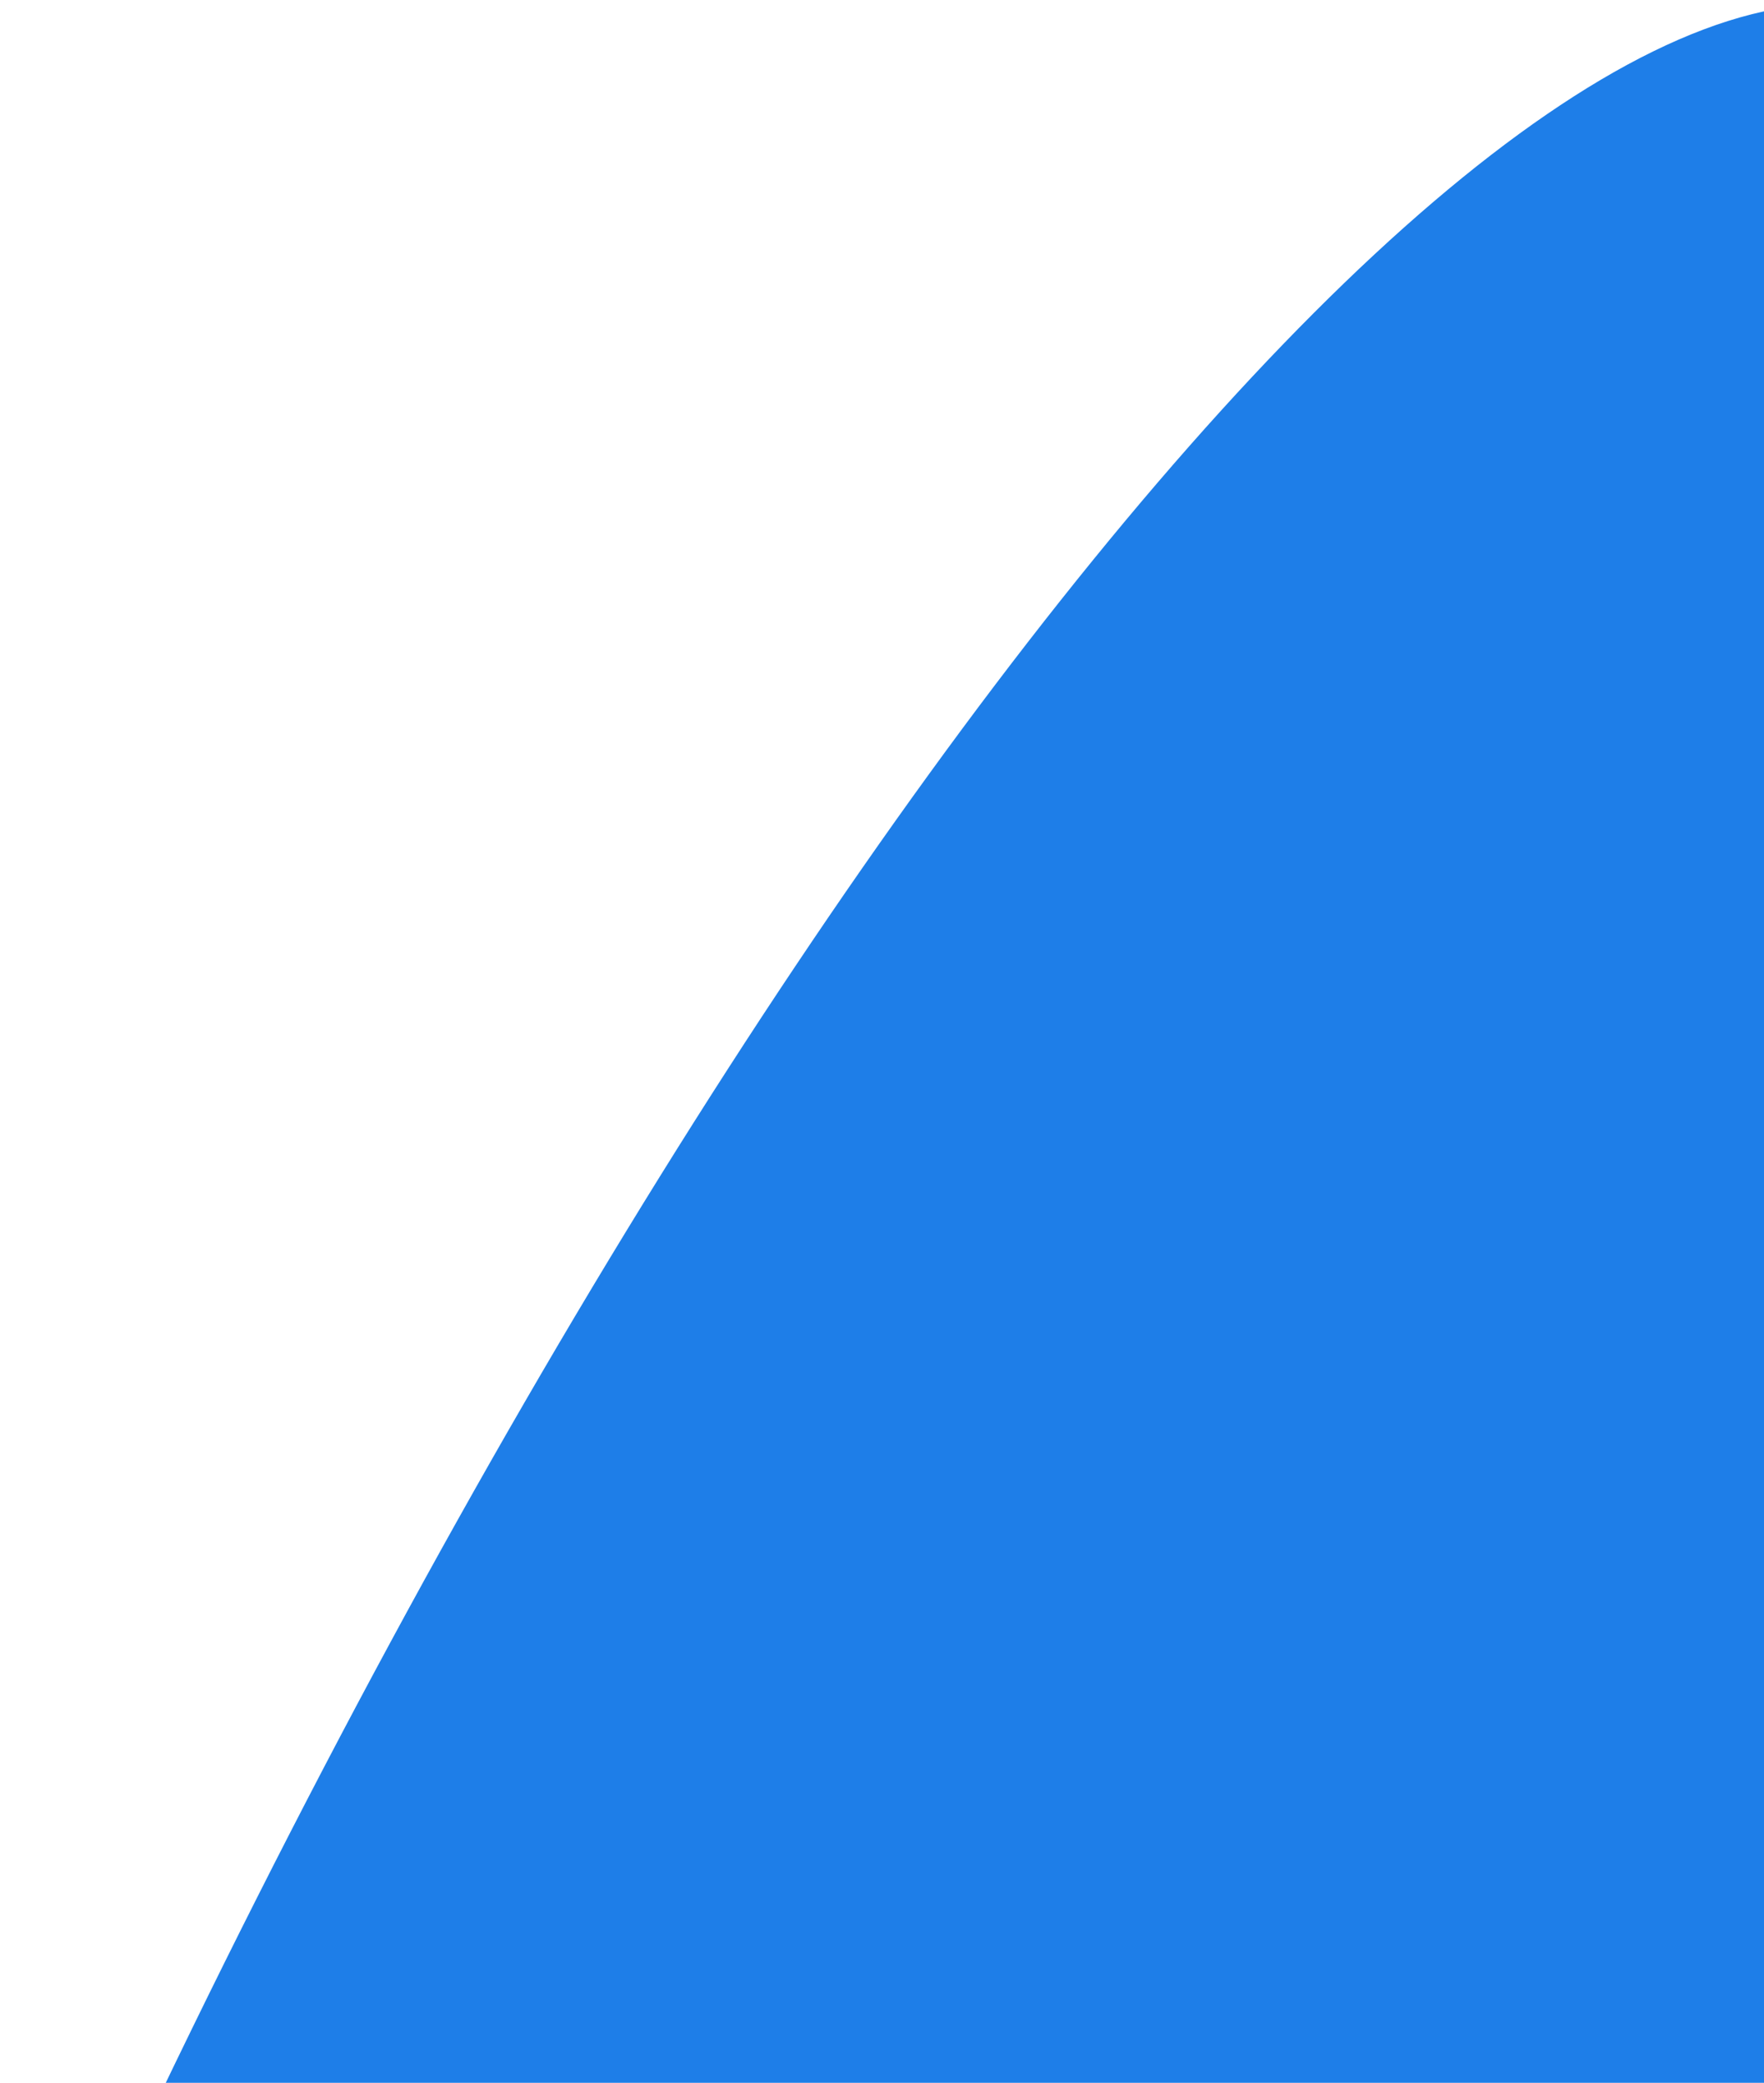
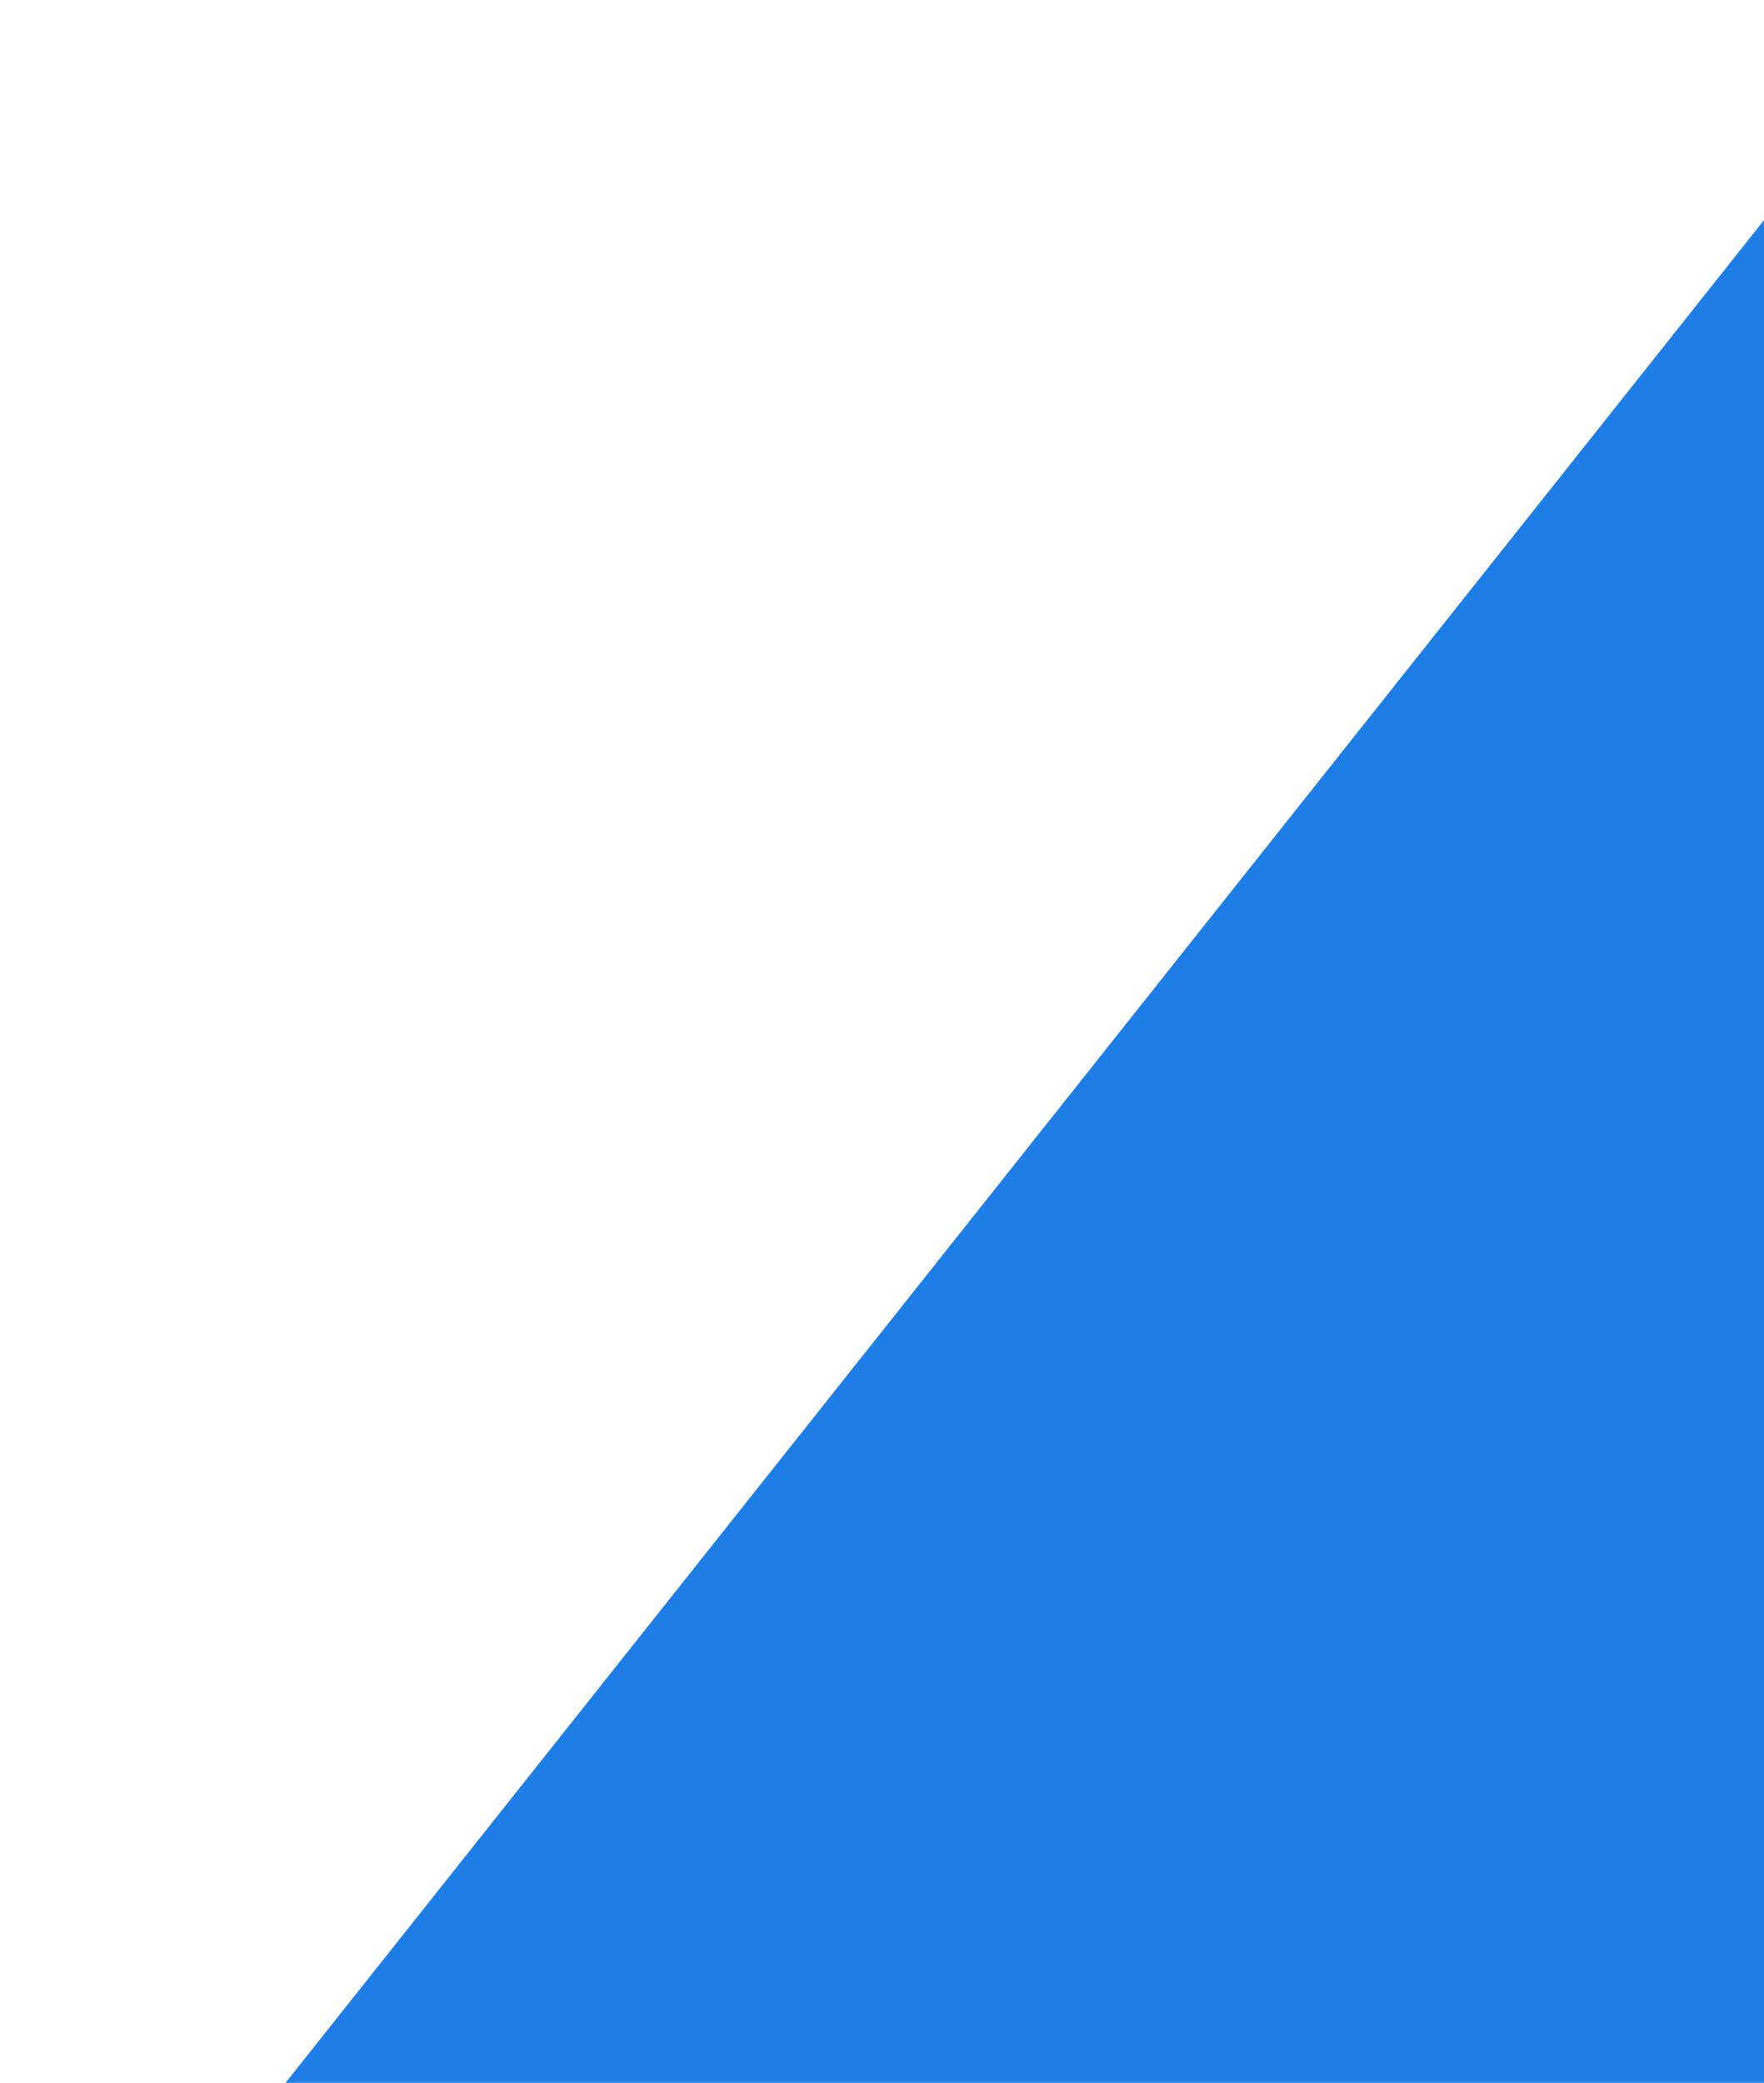
<svg xmlns="http://www.w3.org/2000/svg" width="355" height="419" viewBox="0 0 355 419" fill="none">
-   <path d="M0.133 491.208L289.411 618.334C422.966 314.426 466.477 39.6 386.595 4.496C306.713 -30.609 133.688 187.299 0.133 491.208Z" fill="#1E7EE8" />
+   <path d="M0.133 491.208L289.411 618.334C422.966 314.426 466.477 39.6 386.595 4.496Z" fill="#1E7EE8" />
</svg>